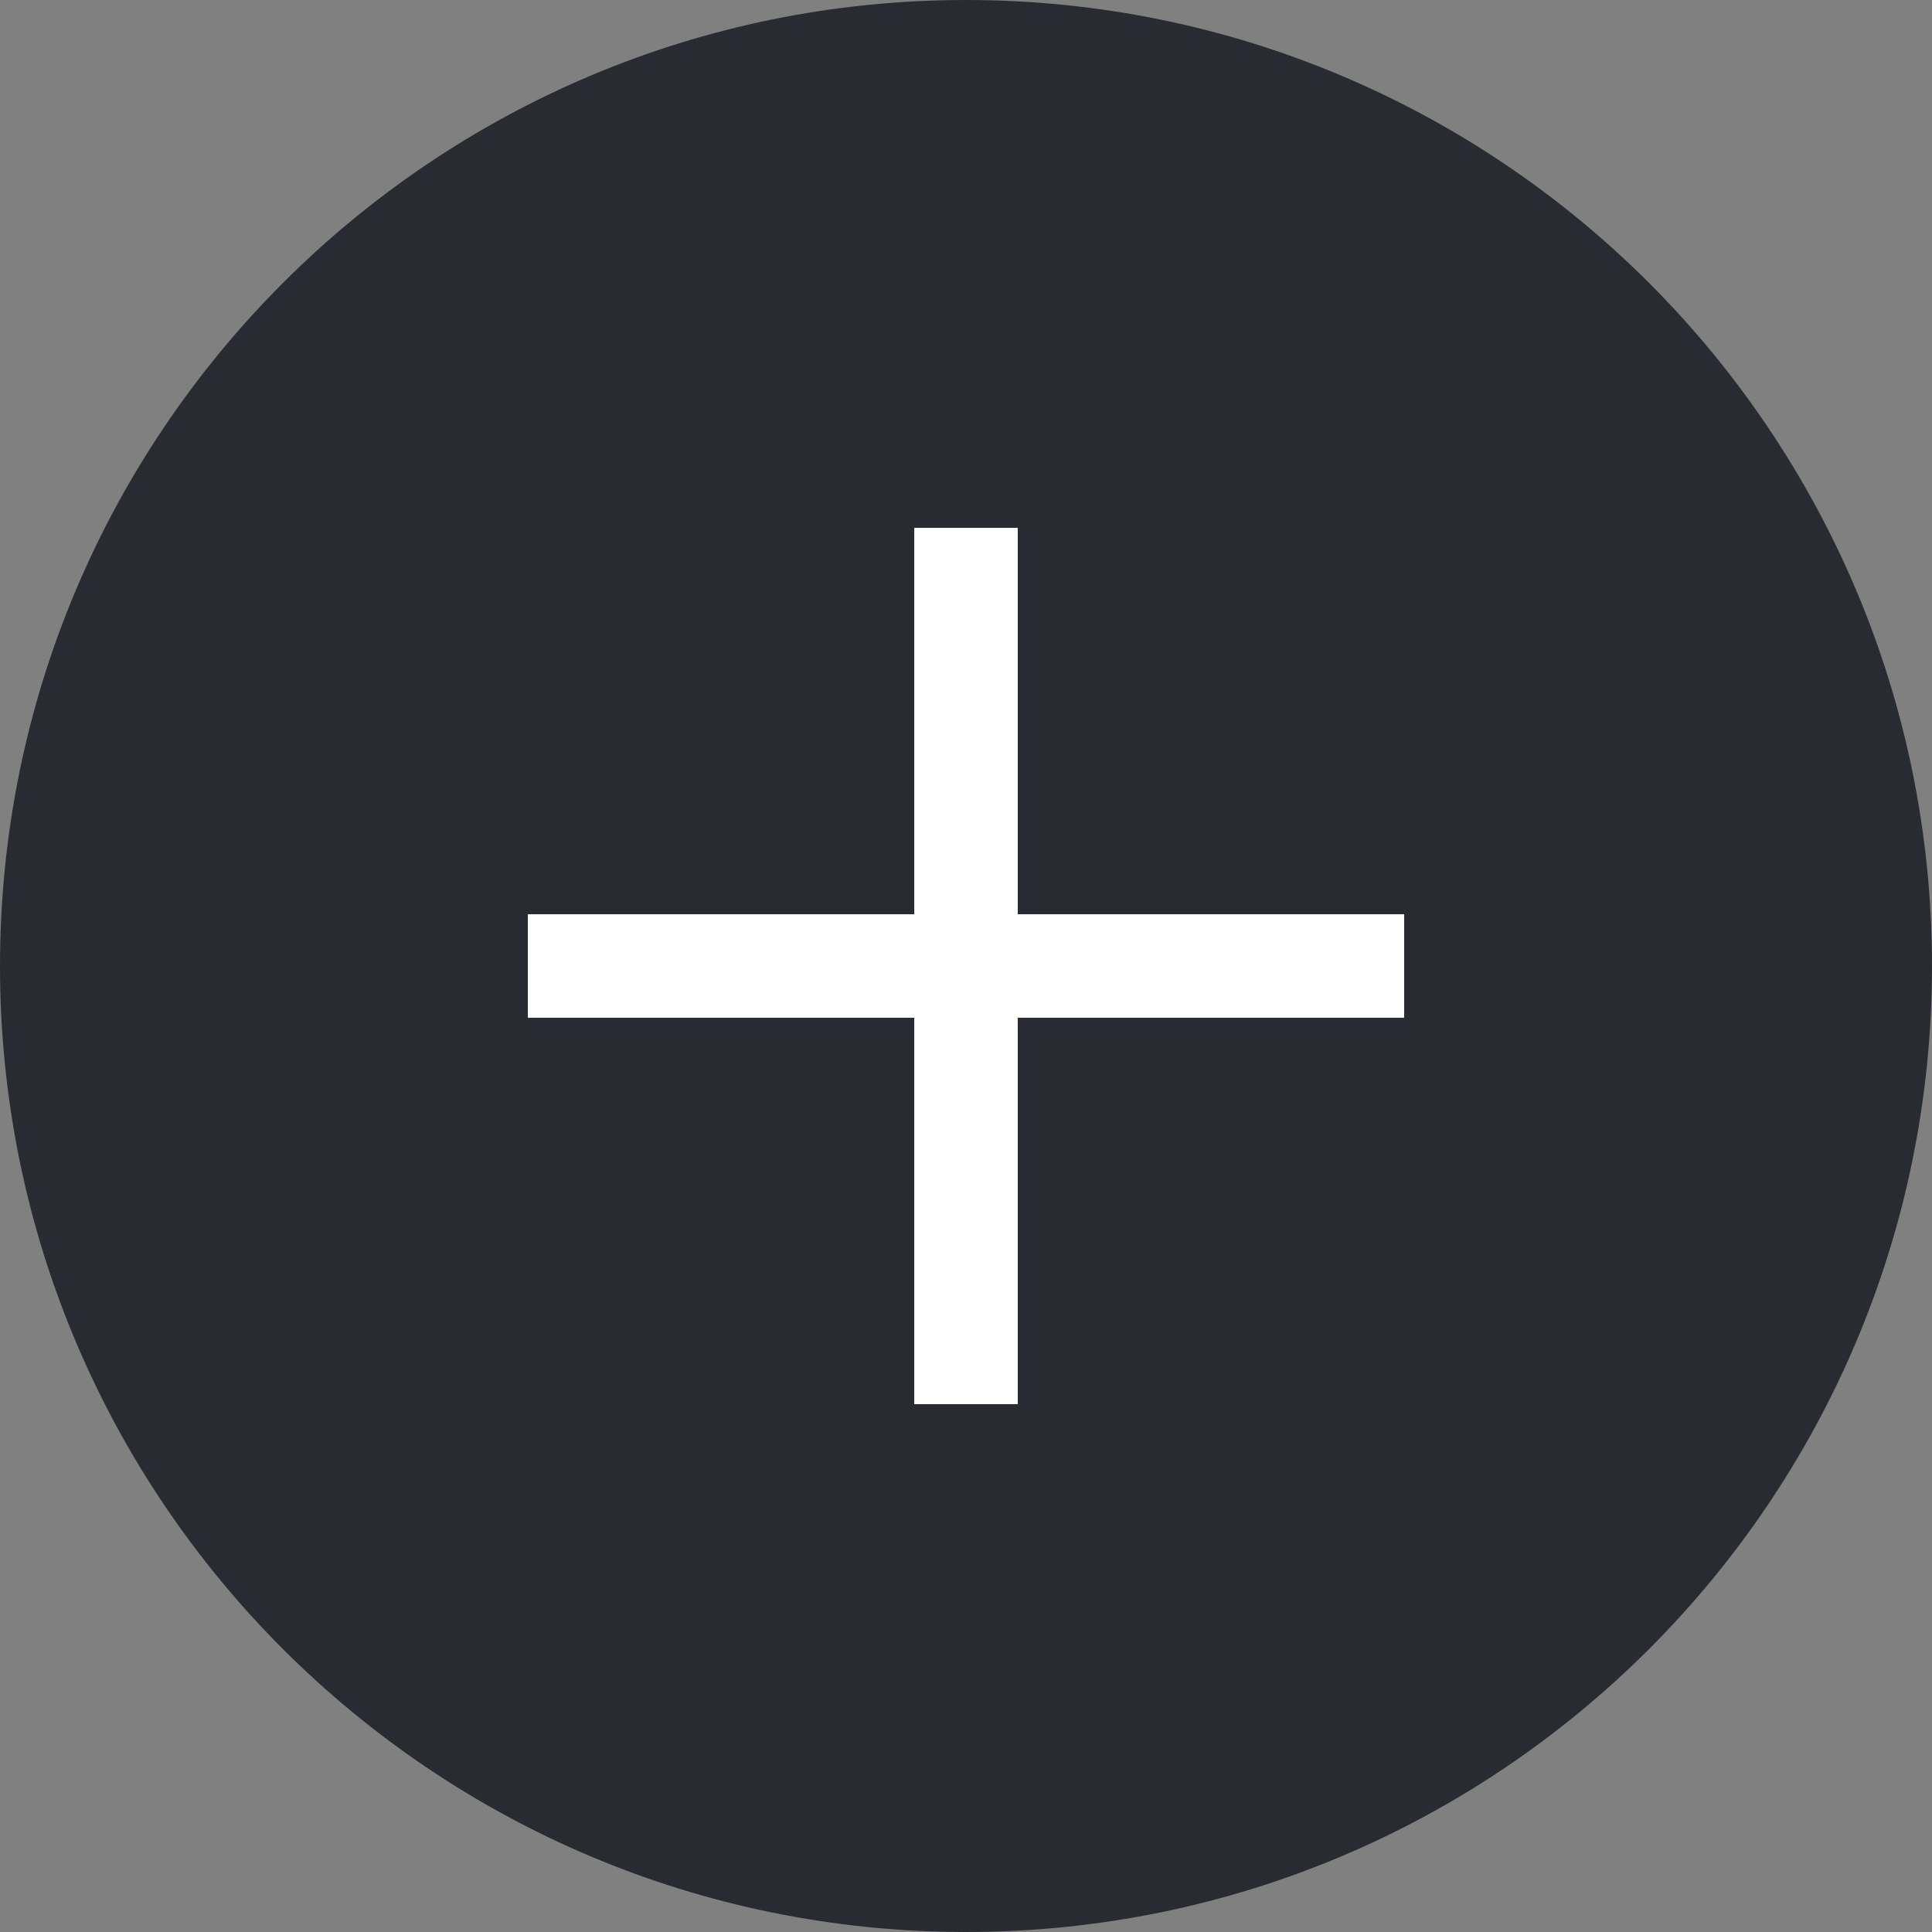
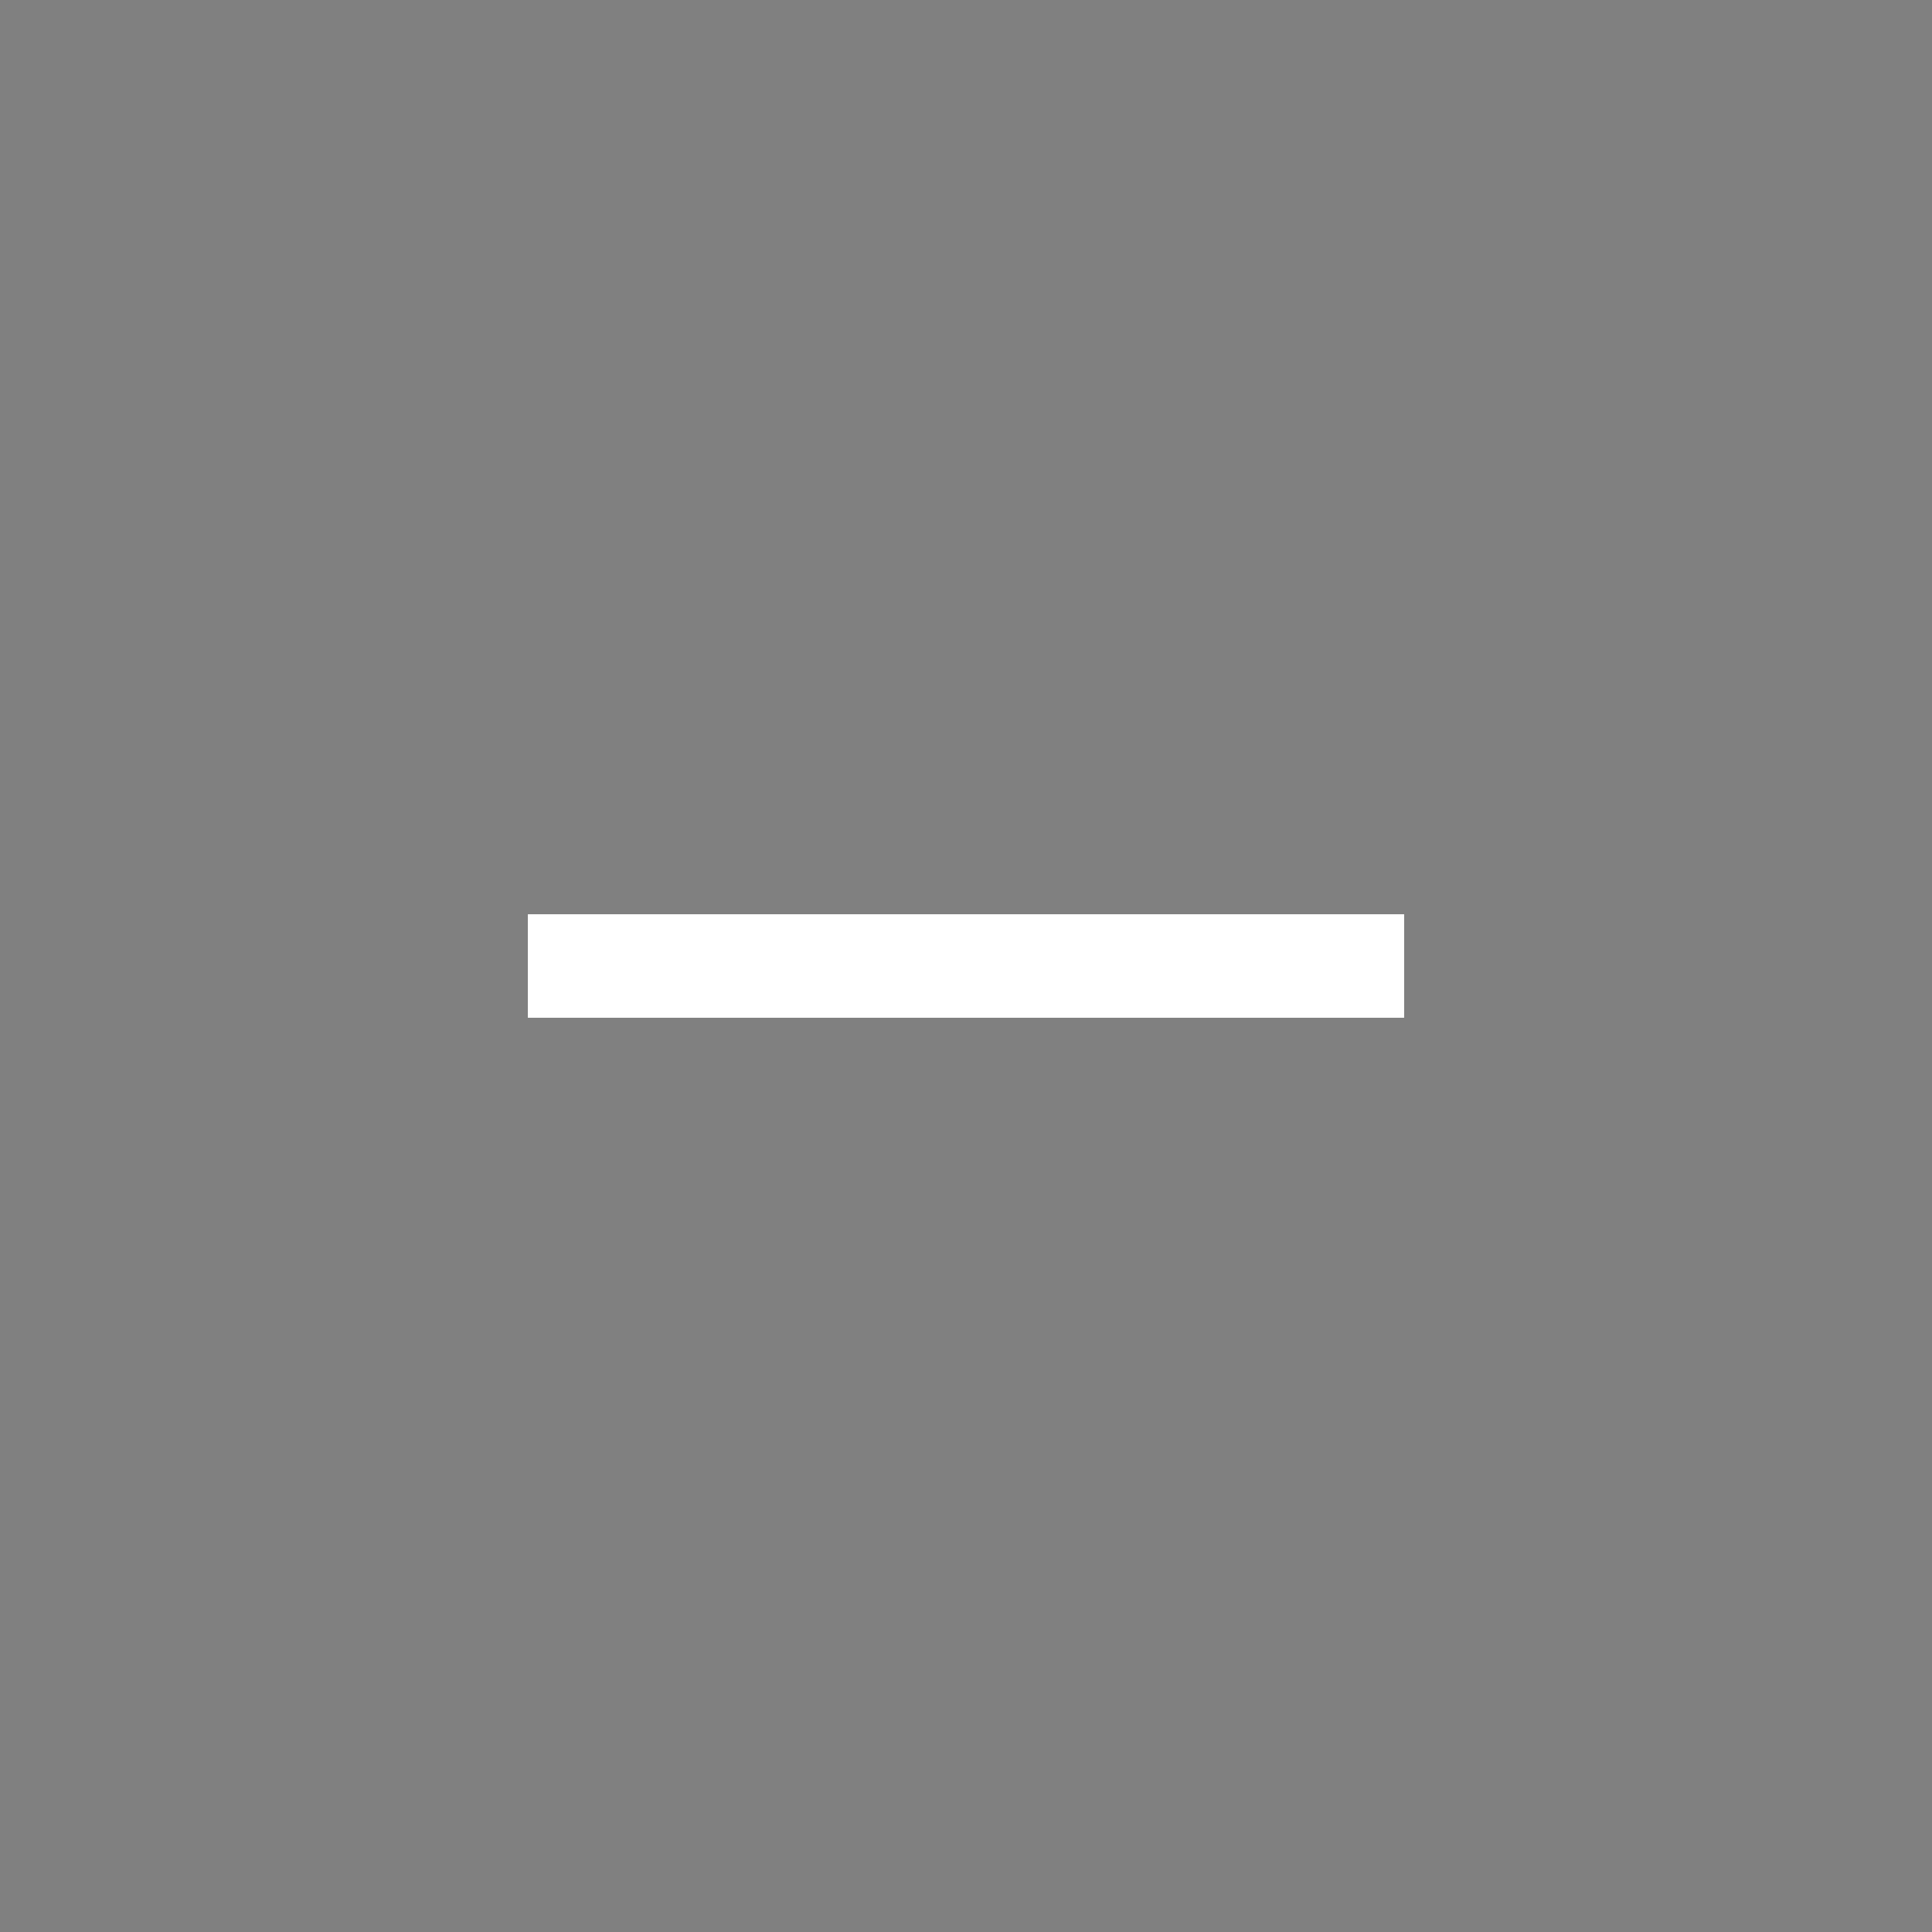
<svg xmlns="http://www.w3.org/2000/svg" width="28" height="28" viewBox="0 0 28 28" fill="none">
  <rect x="0" y="0" width="28" height="28" fill="#808080" stroke="none" />
-   <path d="M28 14C28 21.732 21.732 28 14 28C6.268 28 0 21.732 0 14C0 6.268 6.268 0 14 0C21.732 0 28 6.268 28 14Z" fill="#282C32" />
-   <path d="M14 8.4V19.6" stroke="white" stroke-width="1.5" stroke-linecap="square" />
  <path d="M19.6 14H8.4" stroke="white" stroke-width="1.5" stroke-linecap="square" />
</svg>